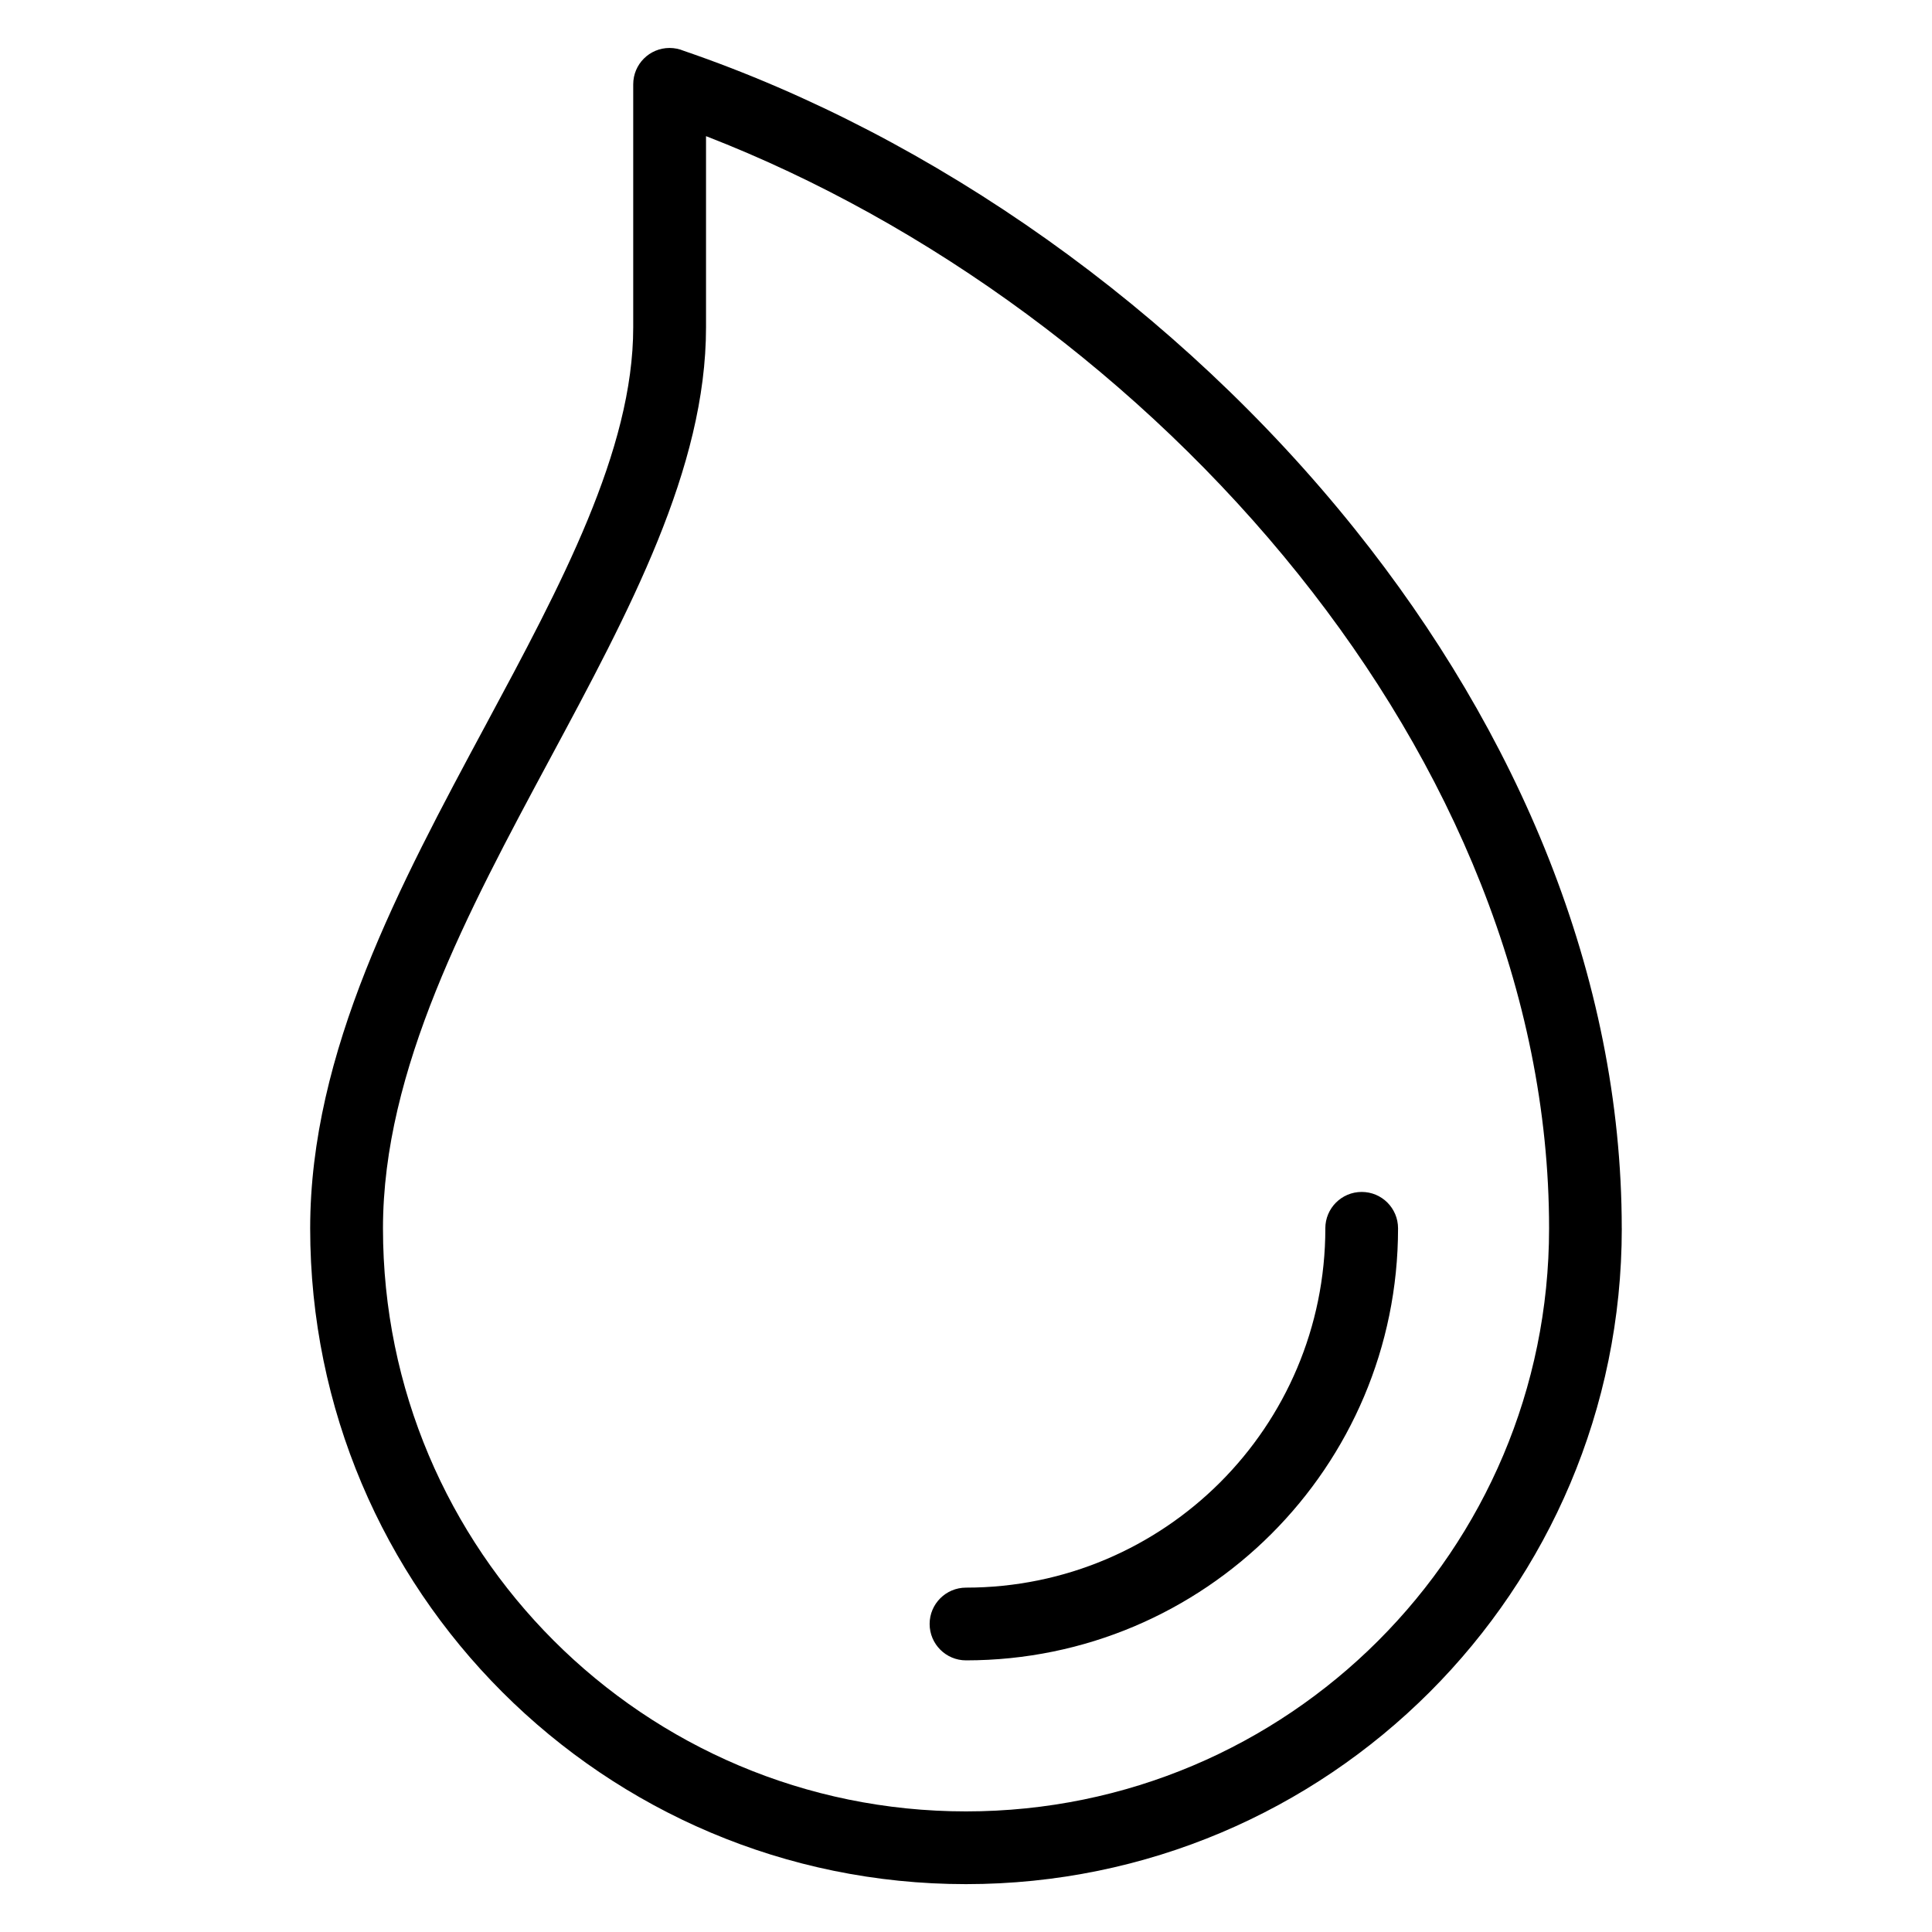
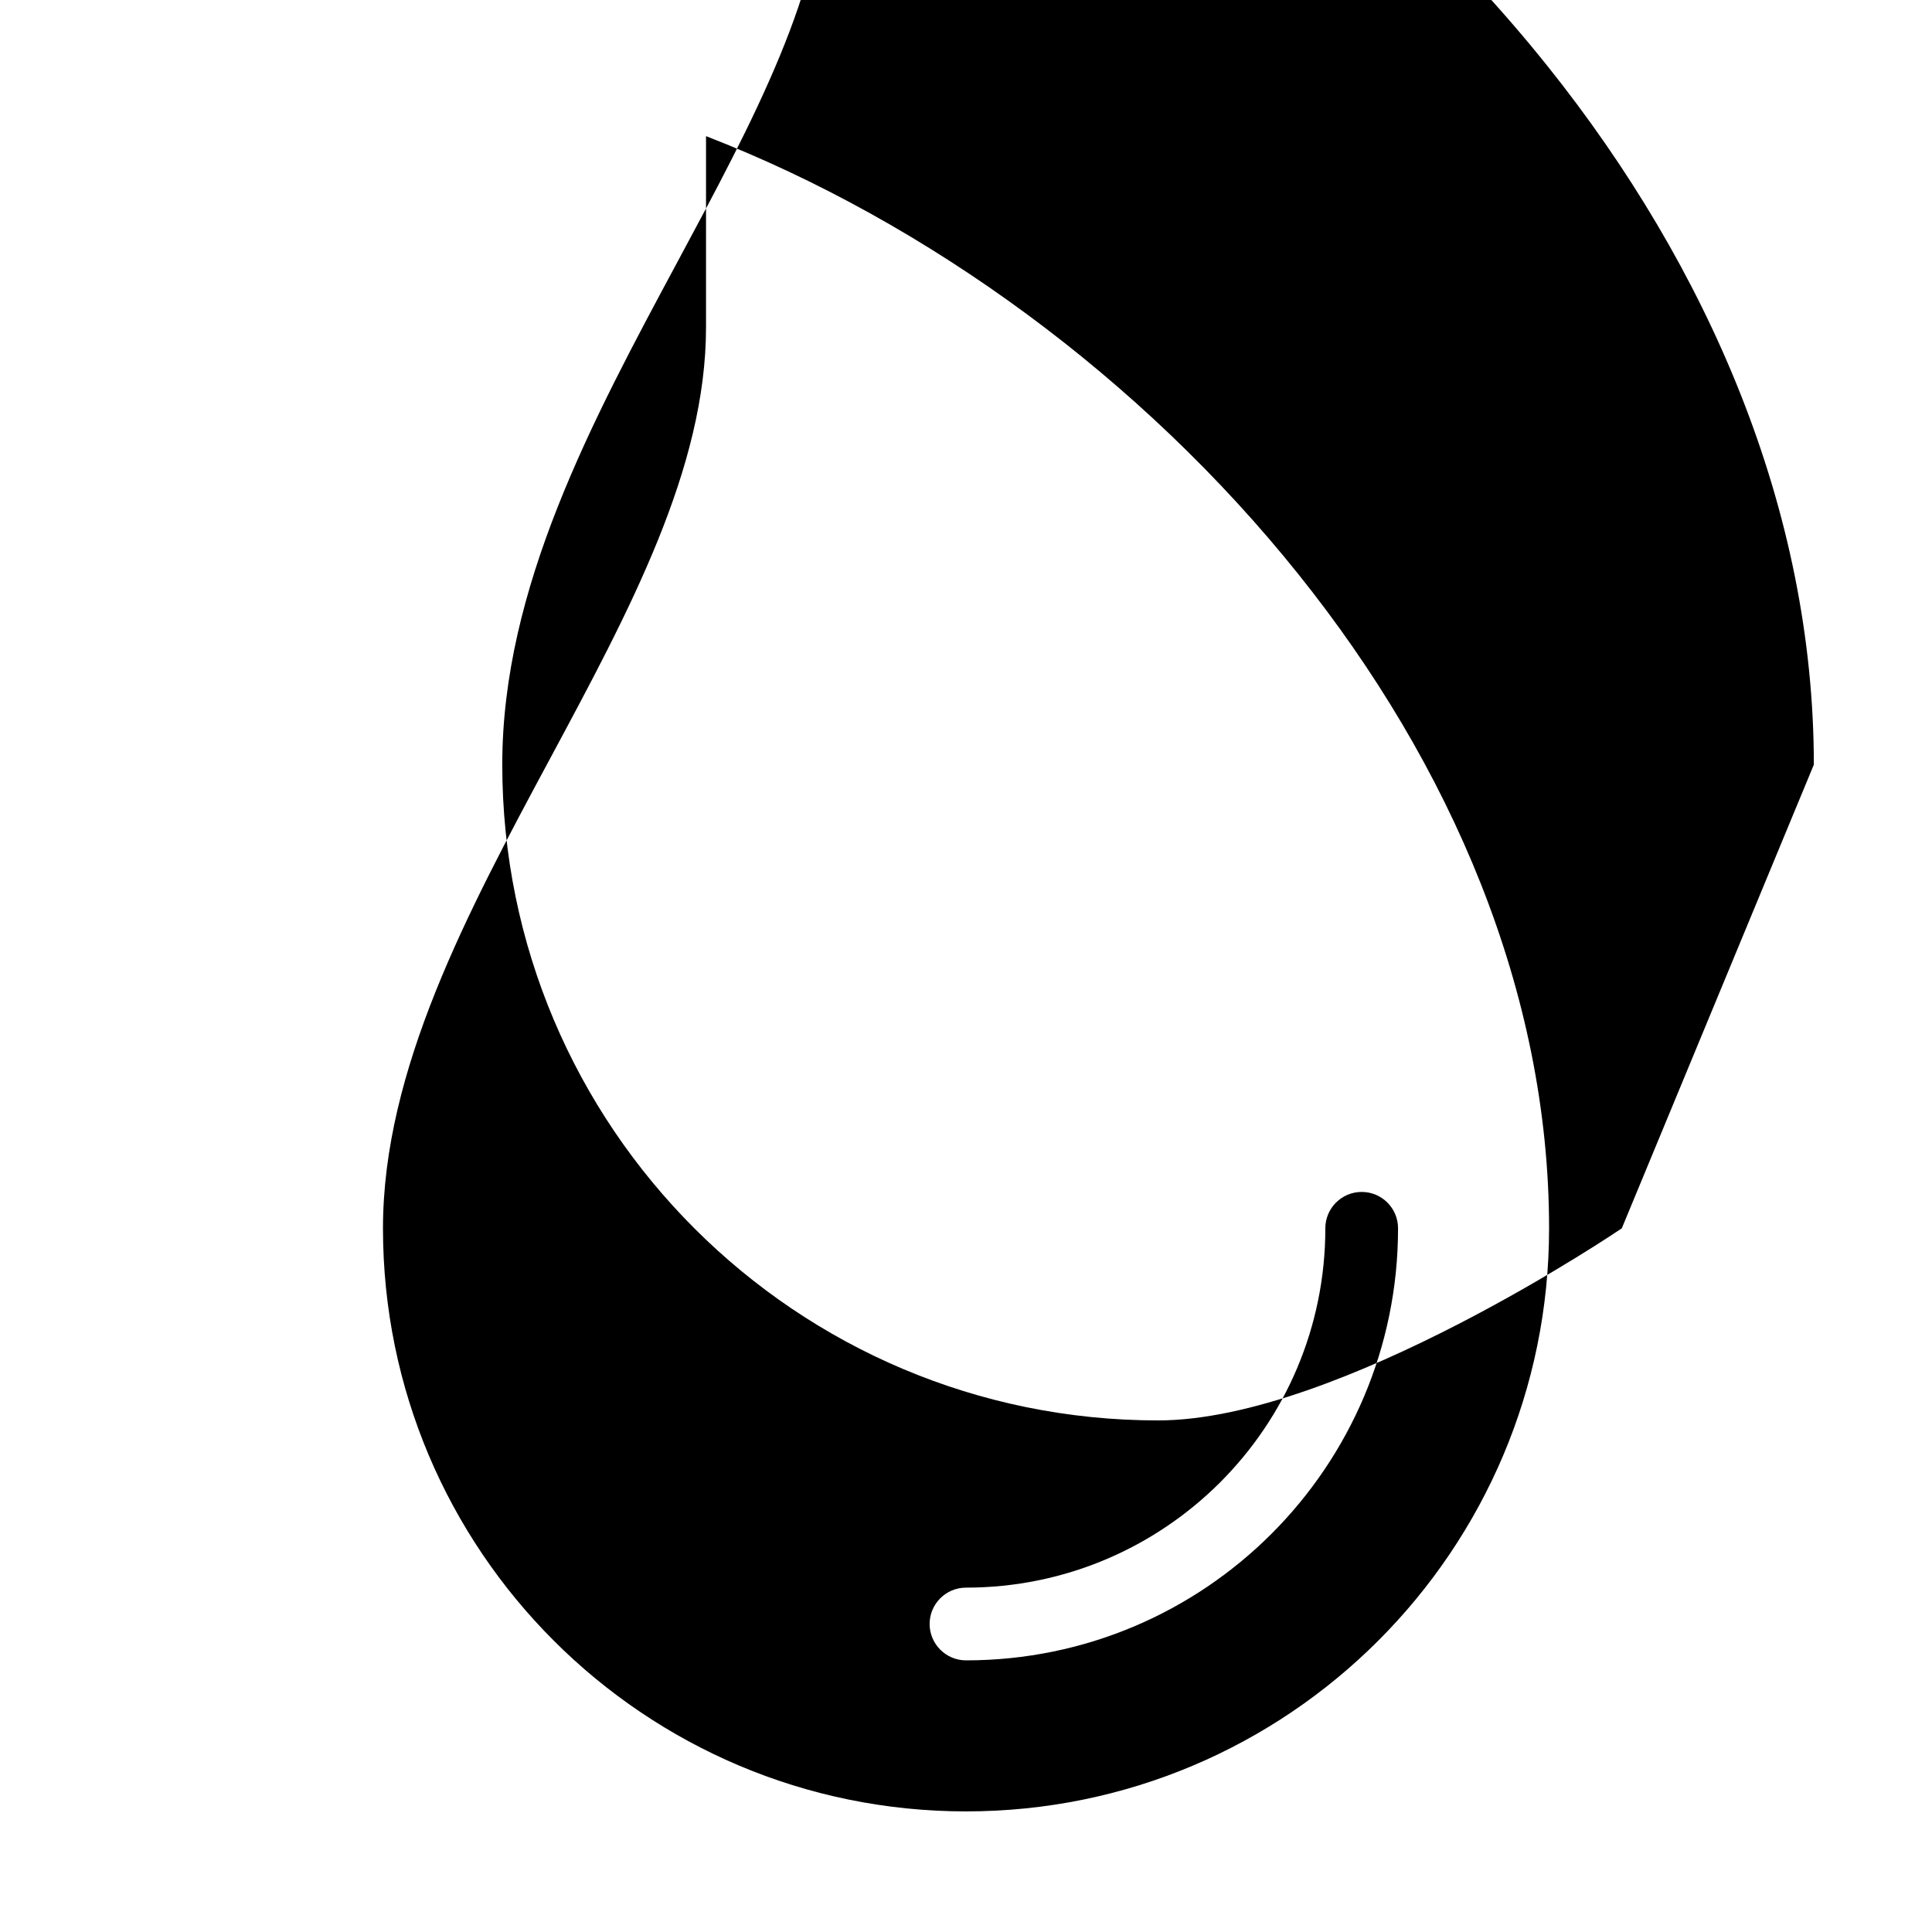
<svg xmlns="http://www.w3.org/2000/svg" fill="#000000" width="800px" height="800px" version="1.1" viewBox="144 144 512 512">
-   <path d="m573.79 469.52c0 47.988-19.453 91.441-50.906 122.89s-74.906 50.906-122.89 50.906c-47.988 0-91.441-19.453-122.89-50.906s-50.906-74.906-50.906-122.89c0-46.809 23.73-90.988 46.523-133.4 19.922-37.074 39.086-72.746 39.086-105.38v-64.402c0-5.32 4.309-9.629 9.629-9.629 1.328 0 2.602 0.273 3.75 0.754 66.32 22.703 131.15 68.395 177.9 126.8 42.91 53.598 70.691 117.97 70.691 185.27zm-78.566 0c0-5.32 4.309-9.645 9.645-9.645 5.32 0 9.629 4.309 9.629 9.645 0 31.605-12.816 60.23-33.539 80.953-20.723 20.723-49.348 33.539-80.953 33.539-5.32 0-9.645-4.324-9.645-9.645 0-5.32 4.324-9.629 9.645-9.629 26.301 0 50.105-10.672 67.336-27.887 17.23-17.23 27.887-41.035 27.887-67.336zm14.043 109.26c27.961-27.961 45.254-66.594 45.254-109.26 0-62.727-26.086-122.96-66.398-173.3-41.609-51.98-98.258-93.363-157.02-116.14v50.664c0 37.395-20.312 75.18-41.43 114.48-21.645 40.297-44.18 82.238-44.18 124.3 0 42.668 17.289 81.301 45.254 109.26 27.961 27.961 66.594 45.254 109.26 45.254 42.668 0 81.301-17.289 109.26-45.254z" />
+   <path d="m573.79 469.52s-74.906 50.906-122.89 50.906c-47.988 0-91.441-19.453-122.89-50.906s-50.906-74.906-50.906-122.89c0-46.809 23.73-90.988 46.523-133.4 19.922-37.074 39.086-72.746 39.086-105.38v-64.402c0-5.32 4.309-9.629 9.629-9.629 1.328 0 2.602 0.273 3.75 0.754 66.32 22.703 131.15 68.395 177.9 126.8 42.91 53.598 70.691 117.97 70.691 185.27zm-78.566 0c0-5.32 4.309-9.645 9.645-9.645 5.32 0 9.629 4.309 9.629 9.645 0 31.605-12.816 60.23-33.539 80.953-20.723 20.723-49.348 33.539-80.953 33.539-5.32 0-9.645-4.324-9.645-9.645 0-5.32 4.324-9.629 9.645-9.629 26.301 0 50.105-10.672 67.336-27.887 17.23-17.23 27.887-41.035 27.887-67.336zm14.043 109.26c27.961-27.961 45.254-66.594 45.254-109.26 0-62.727-26.086-122.96-66.398-173.3-41.609-51.98-98.258-93.363-157.02-116.14v50.664c0 37.395-20.312 75.18-41.43 114.48-21.645 40.297-44.18 82.238-44.18 124.3 0 42.668 17.289 81.301 45.254 109.26 27.961 27.961 66.594 45.254 109.26 45.254 42.668 0 81.301-17.289 109.26-45.254z" />
</svg>